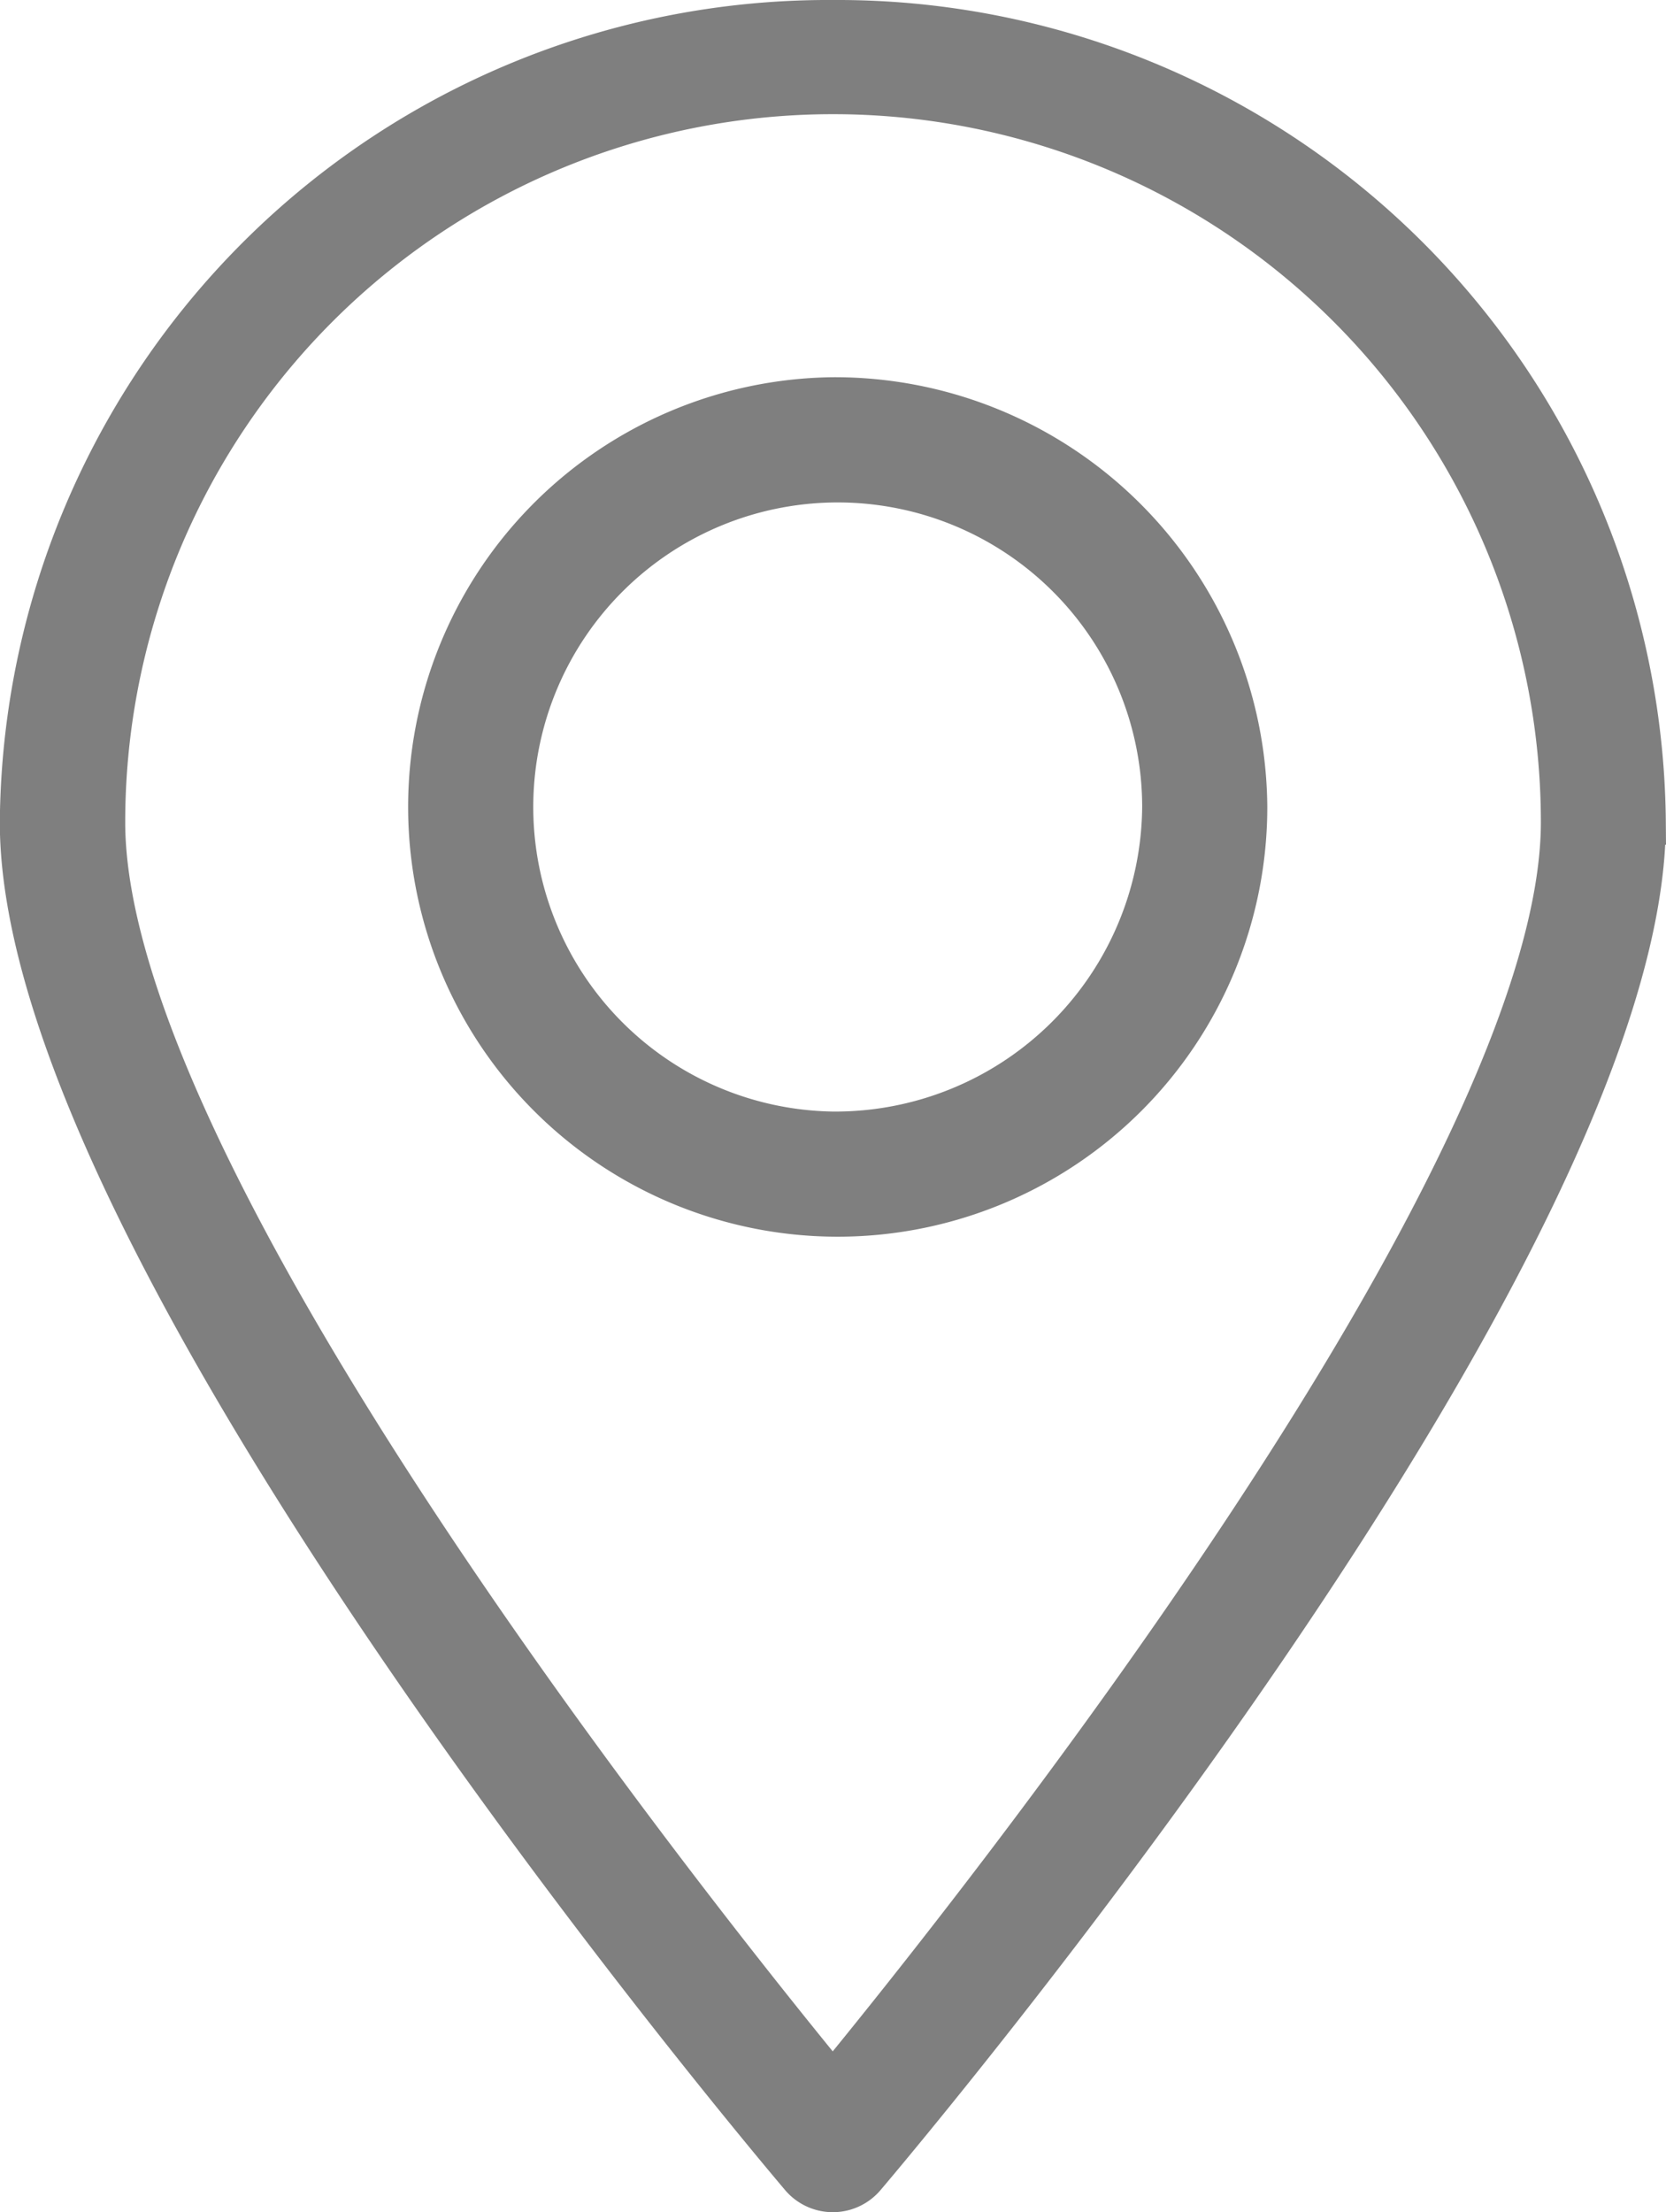
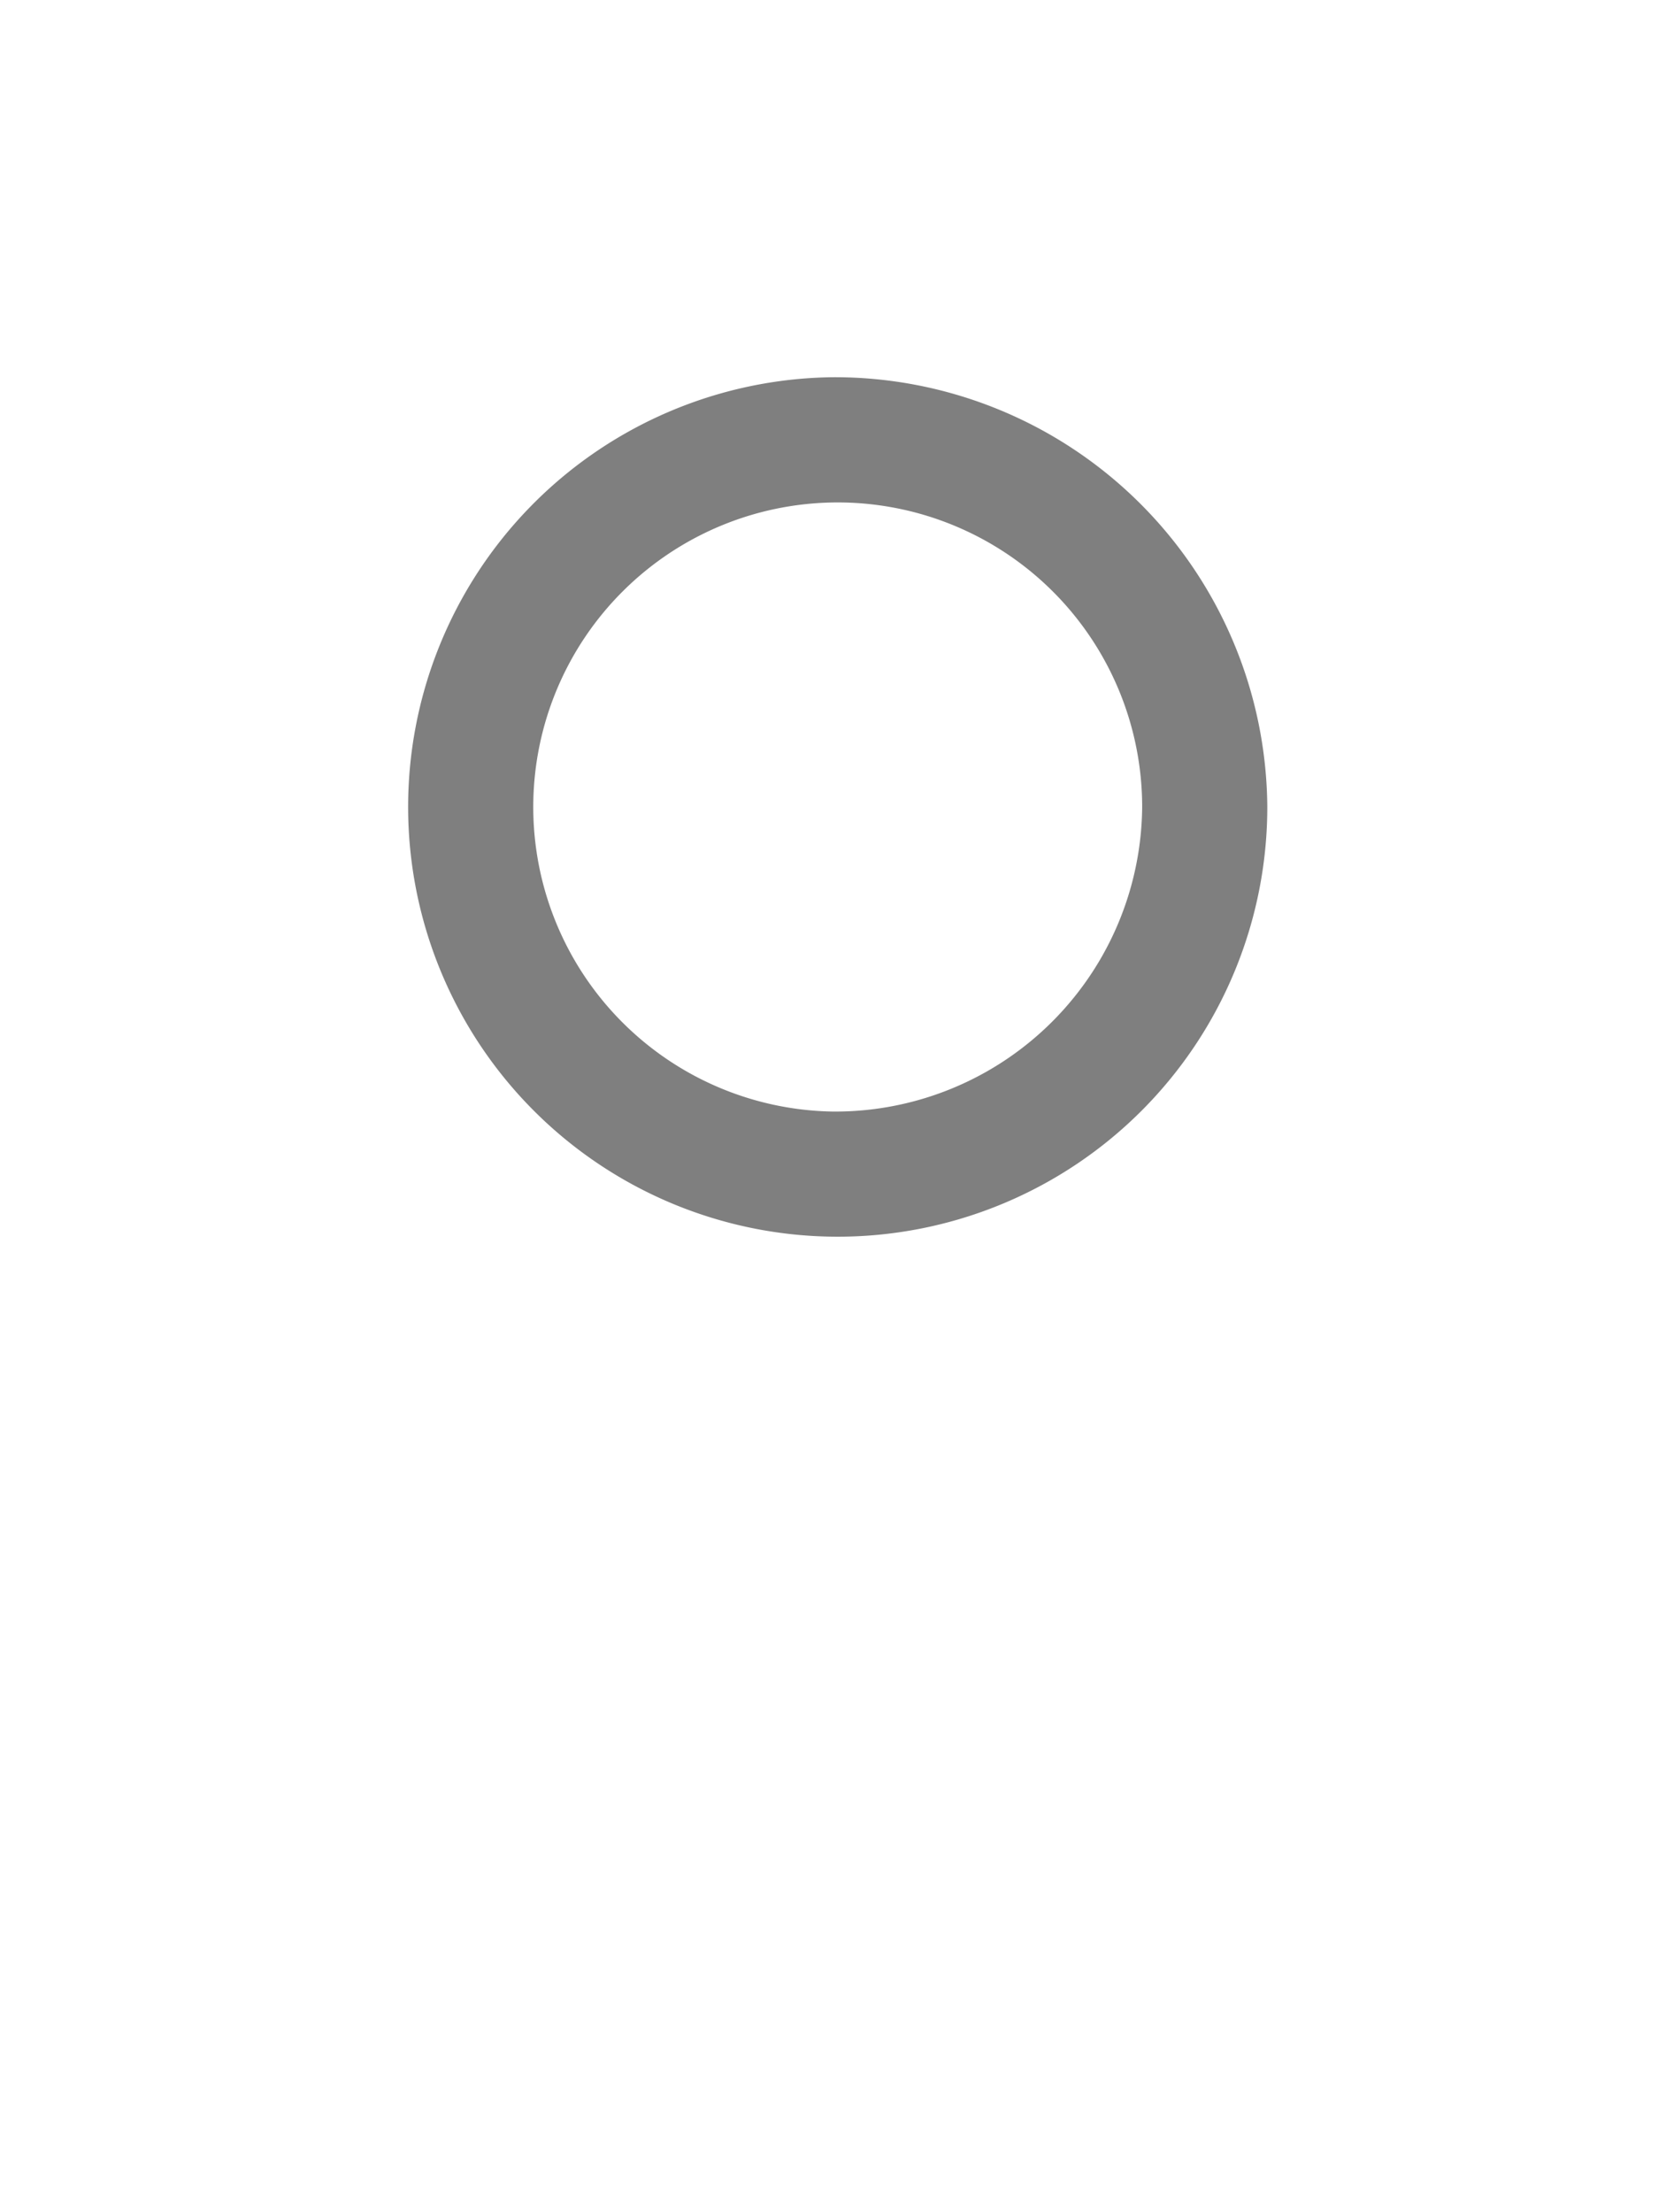
<svg xmlns="http://www.w3.org/2000/svg" width="18.72" height="24.848" viewBox="0 0 18.72 24.848">
  <g id="noun-location-6359097" transform="translate(-11.643 -1.75)" opacity="0.5">
    <path id="Path_1" data-name="Path 1" d="M26.4,11.352a4.577,4.577,0,1,0,4.635,4.577A4.611,4.611,0,0,0,26.4,11.352Zm0,8.248a3.671,3.671,0,1,1,3.729-3.671A3.7,3.7,0,0,1,26.4,19.6Z" transform="translate(-5.402 -5.115)" stroke="#000" stroke-width="0.5" />
-     <path id="Path_2" data-name="Path 2" d="M21,2a9.06,9.06,0,0,0-9.109,8.988c0,4.825,8.407,14.778,8.765,15.2a.453.453,0,0,0,.69,0c.358-.421,8.765-10.374,8.765-15.2A9.06,9.06,0,0,0,21,2Zm0,23.186c-1.6-1.948-8.2-10.226-8.2-14.2a8.2,8.2,0,0,1,16.407,0C29.206,14.958,22.6,23.238,21,25.186Z" stroke="#000" stroke-width="0.5" />
  </g>
</svg>